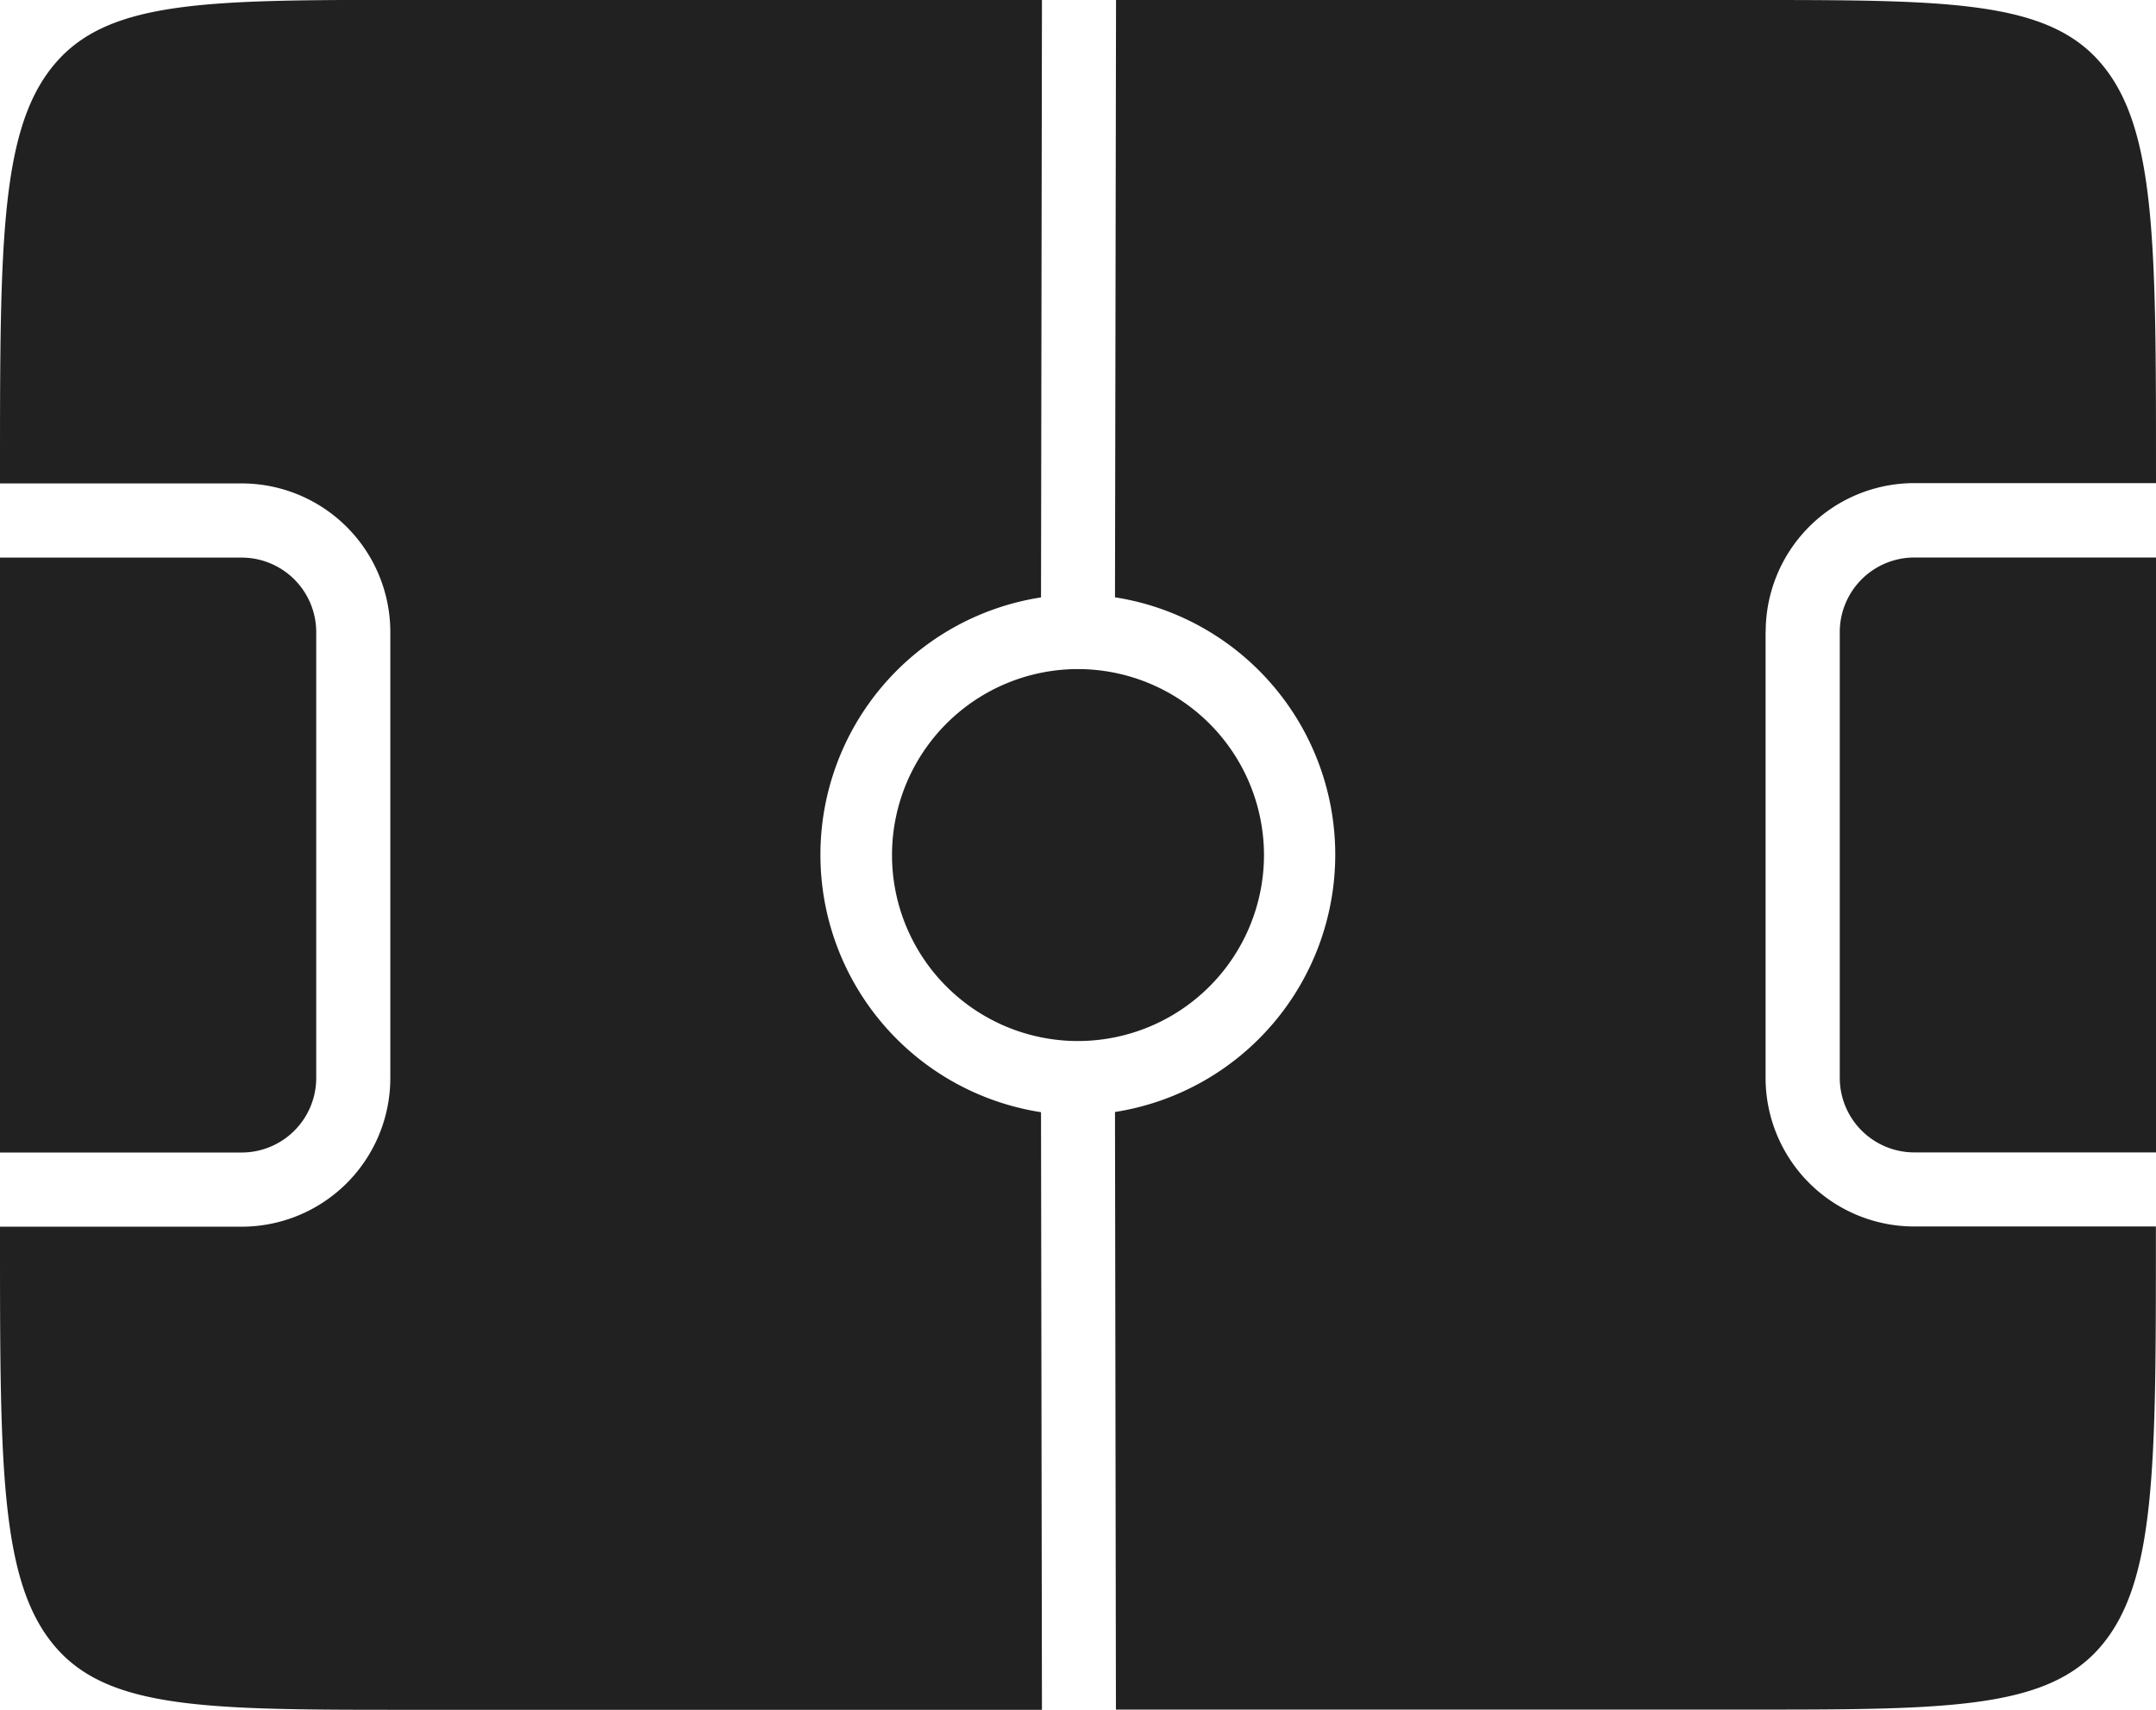
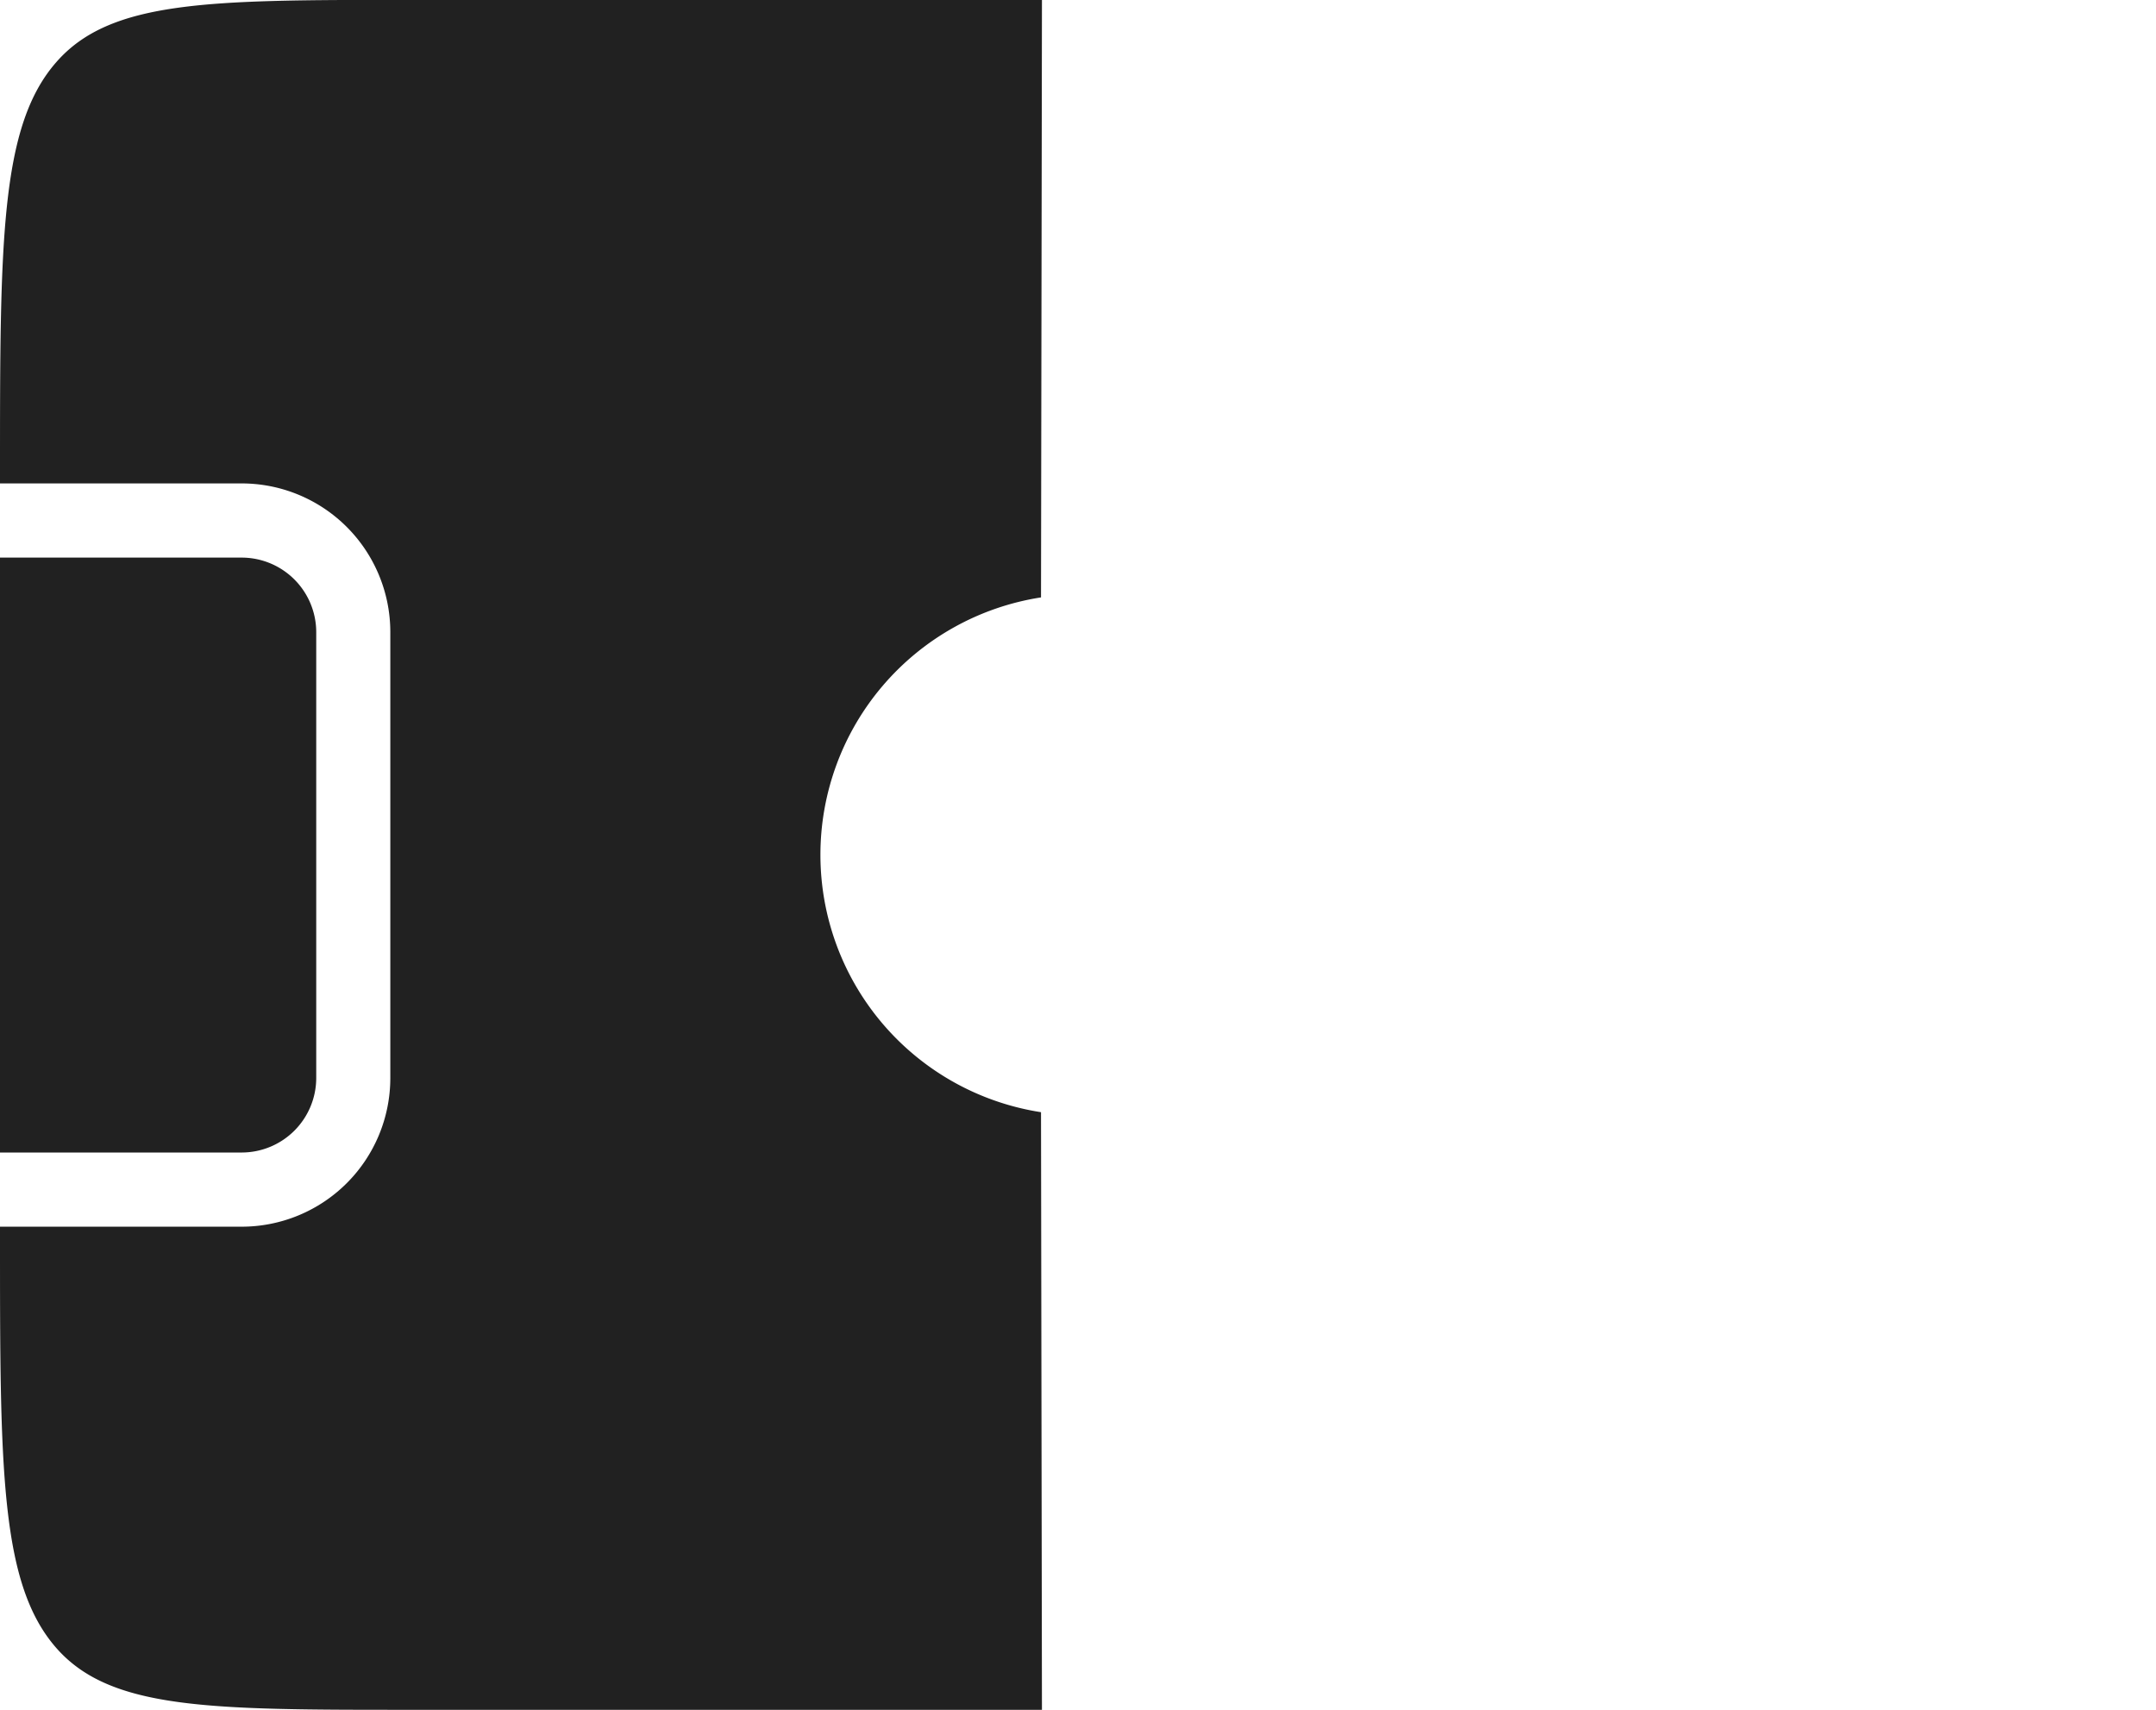
<svg xmlns="http://www.w3.org/2000/svg" id="グループ_1866" data-name="グループ 1866" width="20.692" height="16.412" viewBox="0 0 20.692 16.412">
  <path id="パス_8052" data-name="パス 8052" d="M910.365,45.478v4.281a.716.716,0,0,1-.715.715h-2.32v-5.71h2.32a.716.716,0,0,1,.715.715" transform="translate(-907.33 -39.412)" fill="#212121" />
-   <path id="パス_8053" data-name="パス 8053" d="M1058.077,44.763v5.71h-2.32a.716.716,0,0,1-.715-.715V45.478a.716.716,0,0,1,.715-.715Z" transform="translate(-1037.385 -39.412)" fill="#212121" />
-   <path id="パス_8054" data-name="パス 8054" d="M1003.1,6.065v4.281a1.427,1.427,0,0,0,1.426,1.426h2.32v.1c0,2.214,0,3.326-.539,3.942-.521.595-1.479.595-3.386.595h-6.056l-.009-5.736a2.5,2.5,0,0,0,0-4.94L996.866,0h6.056c1.908,0,2.866,0,3.386.595.539.616.539,1.727.539,3.942v.1h-2.32a1.427,1.427,0,0,0-1.426,1.425" transform="translate(-986.155 0)" fill="#212121" />
  <path id="パス_8055" data-name="パス 8055" d="M917.321,10.677l.009,5.735h-6.075c-1.908,0-2.866,0-3.386-.595-.539-.616-.539-1.727-.539-3.942v-.1h2.32a1.427,1.427,0,0,0,1.426-1.426V6.066a1.427,1.427,0,0,0-1.426-1.425h-2.32v-.1c0-2.214,0-3.326.539-3.942C908.39,0,909.347,0,911.255,0h6.075l-.009,5.735a2.5,2.5,0,0,0,0,4.941" transform="translate(-907.33 -0.001)" fill="#212121" />
-   <path id="パス_8056" data-name="パス 8056" d="M982.518,55.5a1.787,1.787,0,0,1-1.785,1.785h0a1.785,1.785,0,0,1,0-3.57h0a1.787,1.787,0,0,1,1.785,1.785" transform="translate(-970.387 -47.293)" fill="#212121" />
</svg>